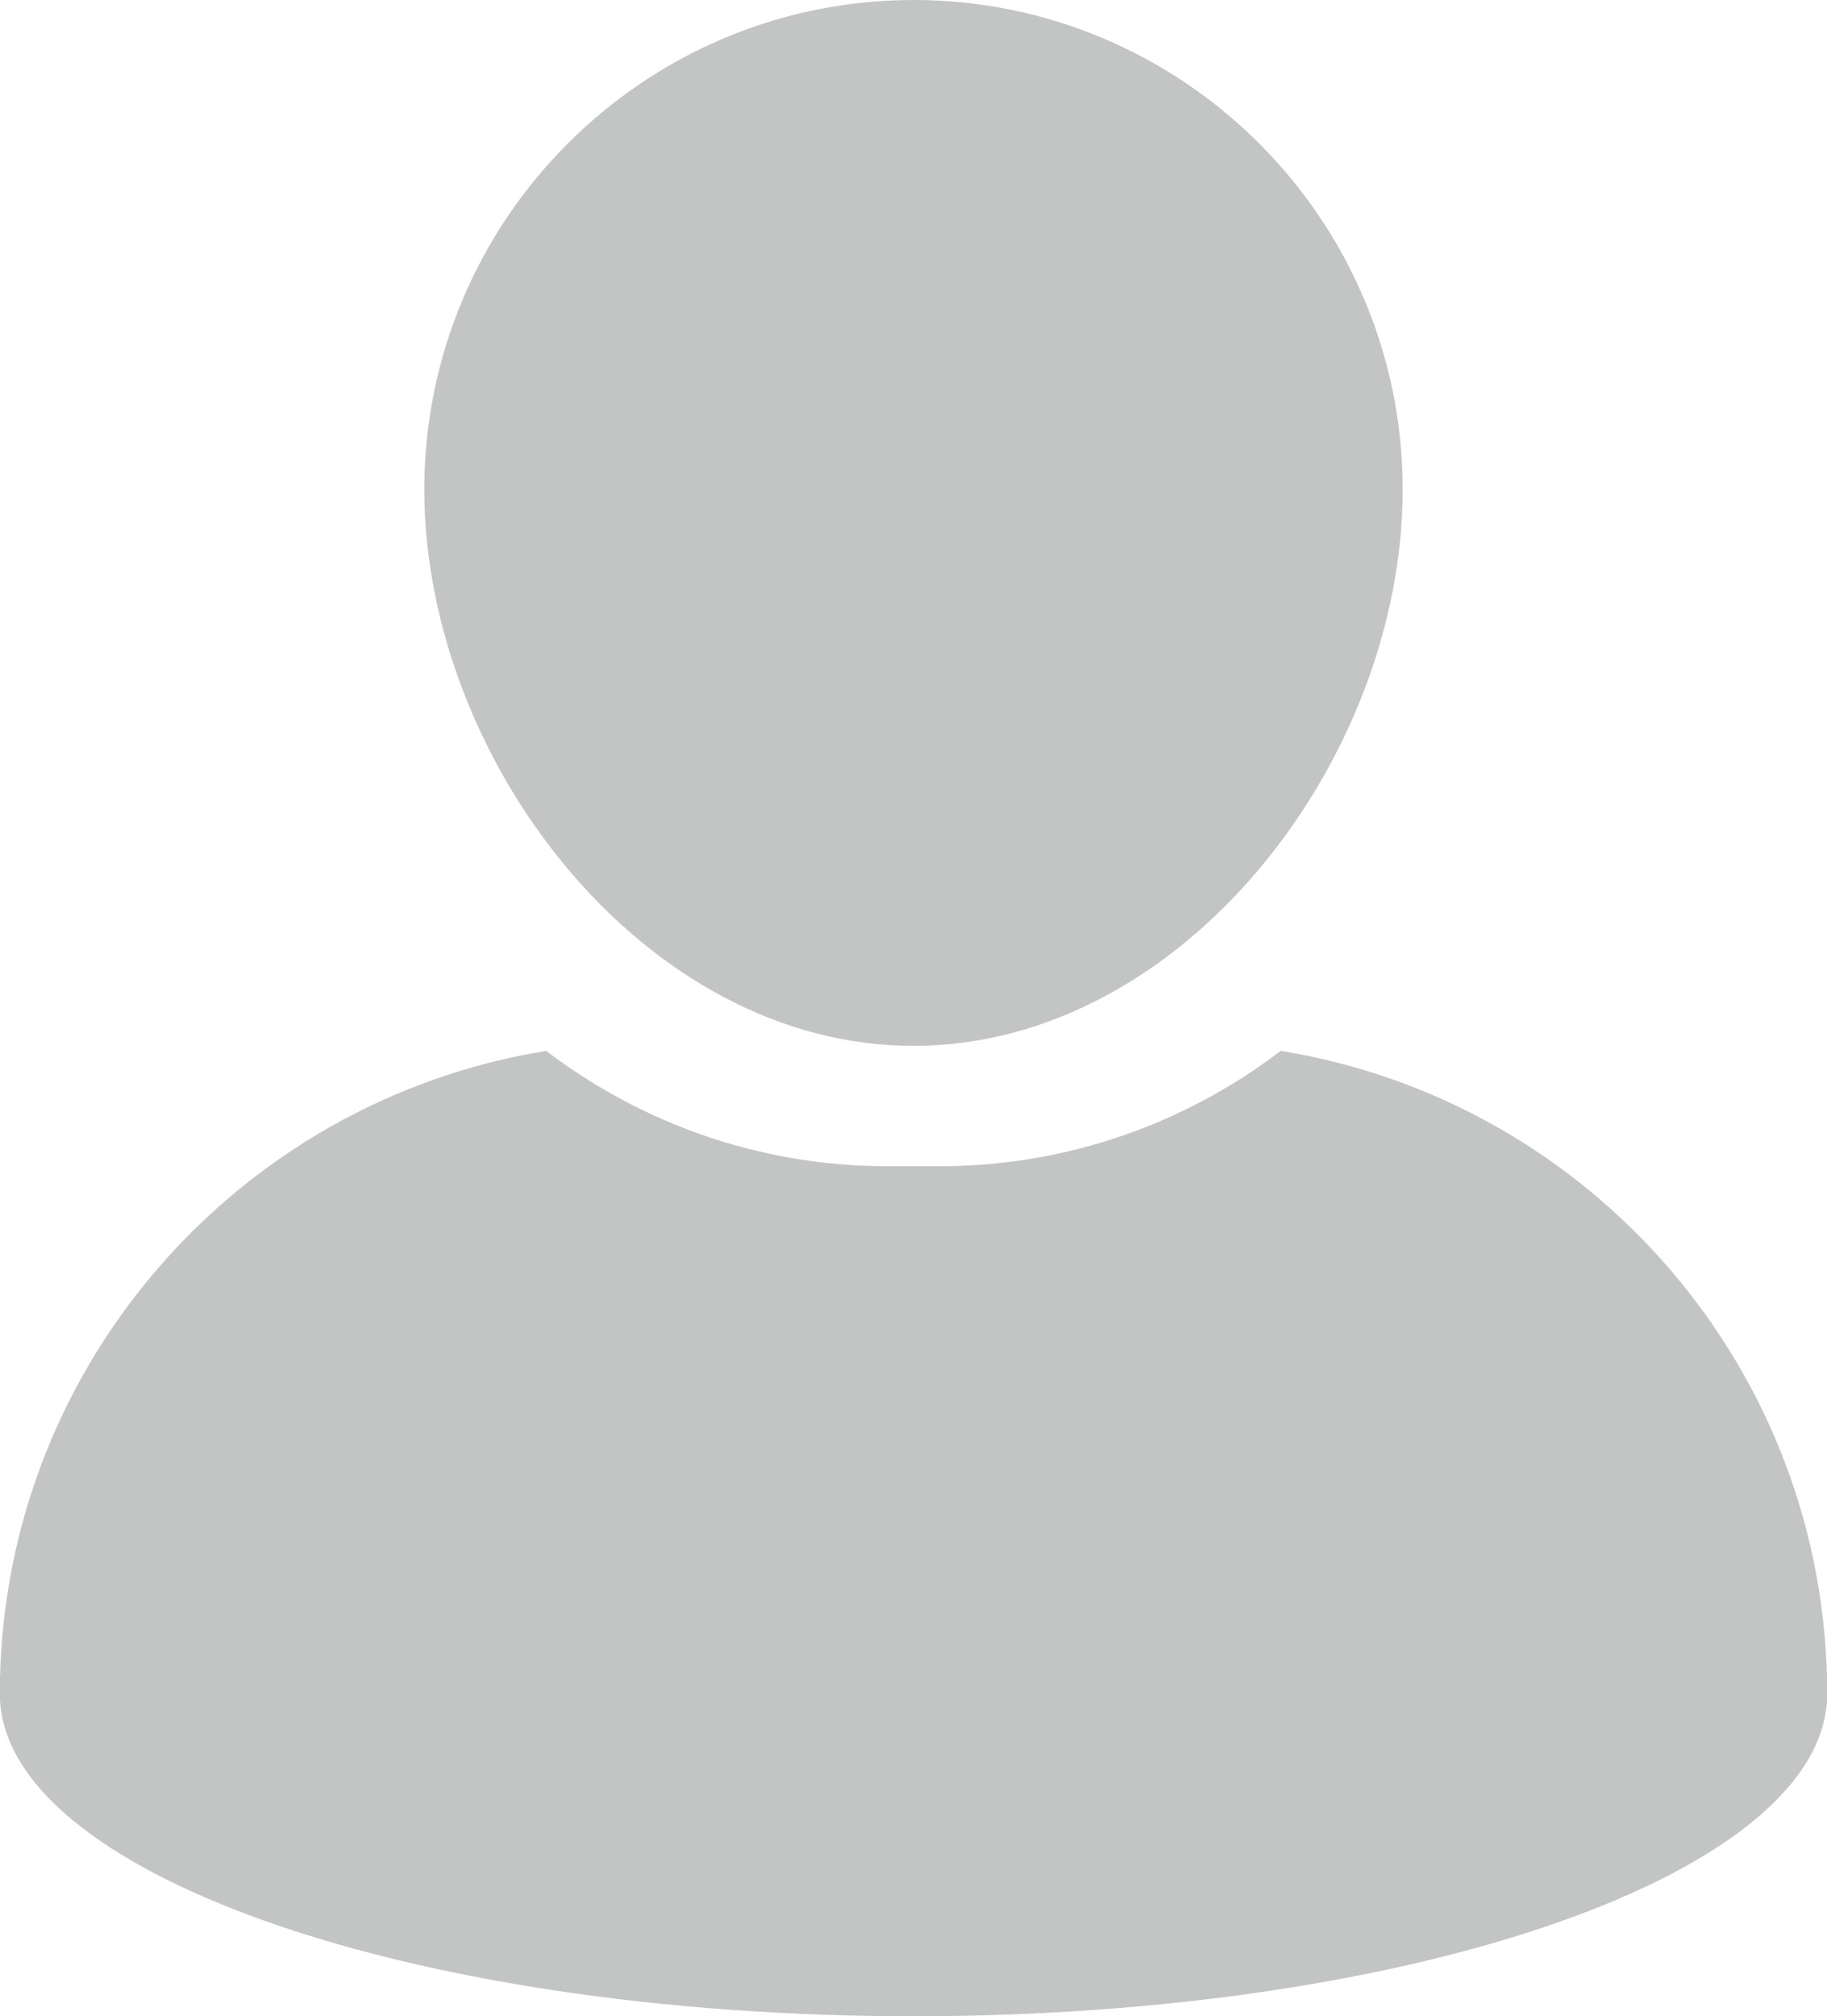
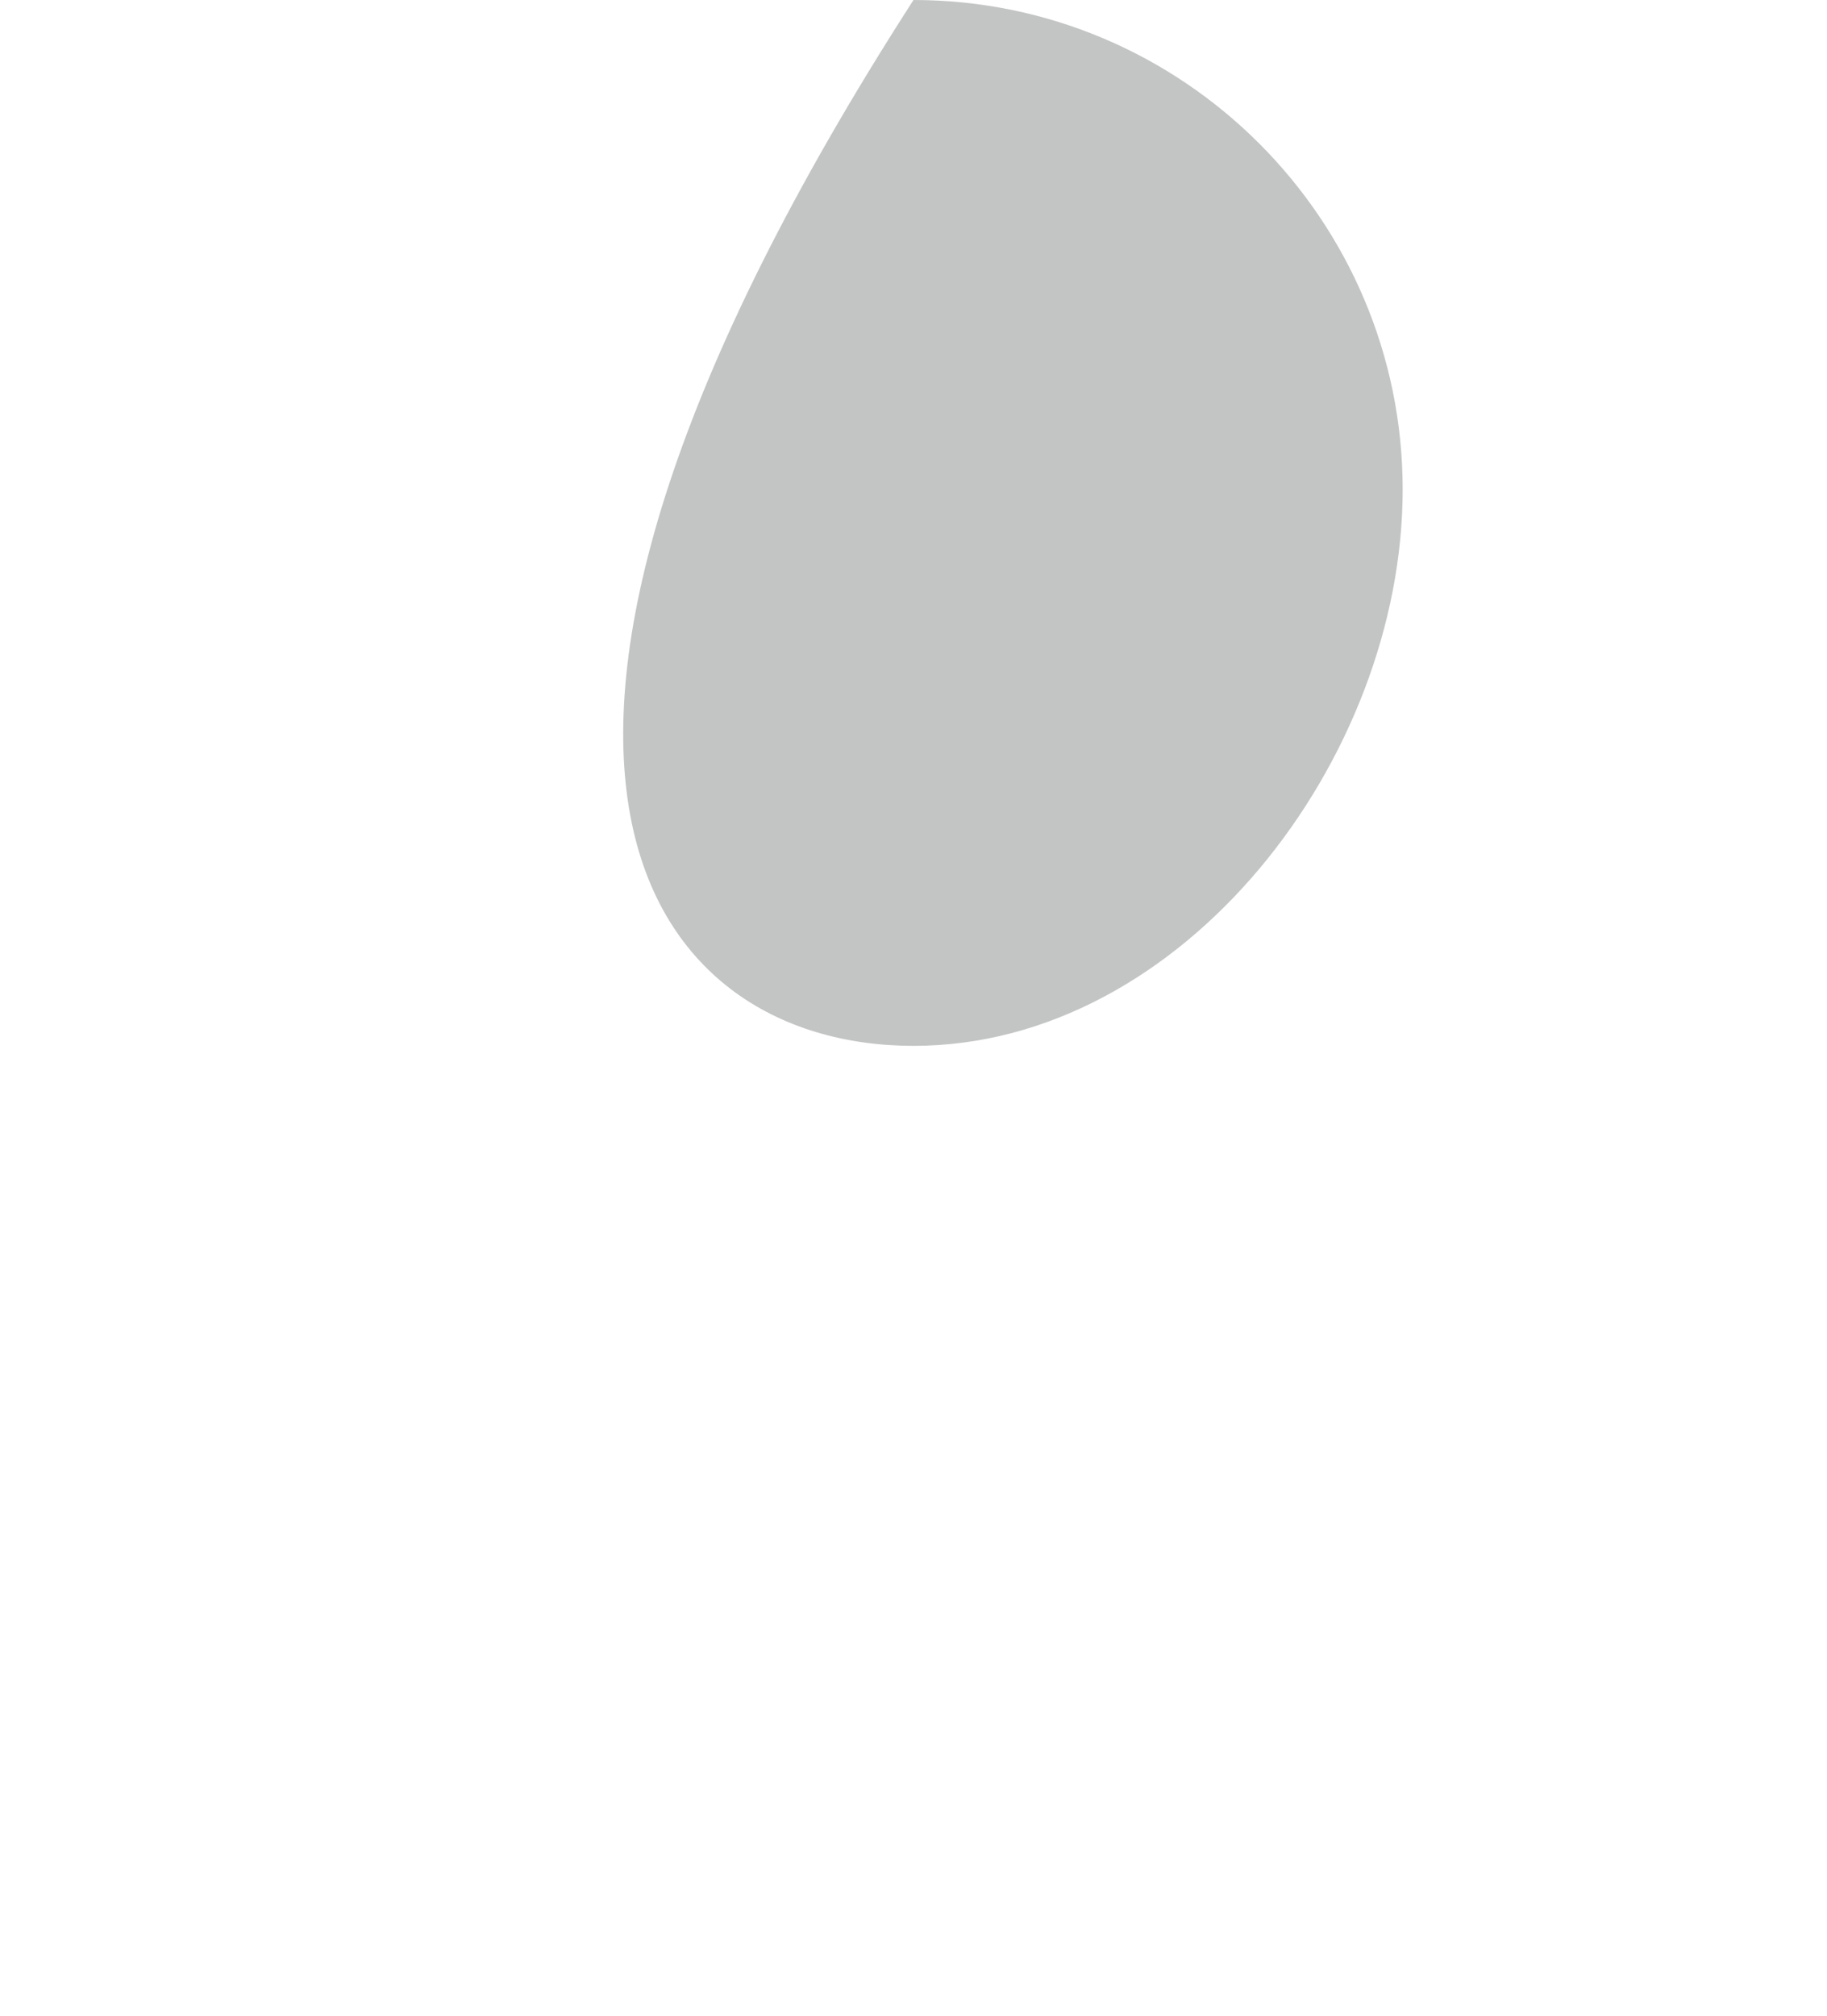
<svg xmlns="http://www.w3.org/2000/svg" baseProfile="tiny" fill="#c3c4c4" height="90" preserveAspectRatio="xMidYMid meet" version="1" viewBox="9.2 5.0 81.6 90.0" width="81.6" zoomAndPan="magnify">
  <g>
    <g id="change1_1">
-       <path d="M50,51.684c12.048,0,21.848-12.787,21.848-24.834S62.048,5,50,5s-21.849,9.803-21.849,21.85 C28.153,38.896,37.953,51.684,50,51.684z" />
-       <path d="M66.402,51.908c-4.238,3.229-9.525,5.15-15.252,5.15H48.85c-5.728,0-11.016-1.922-15.253-5.15 C19.759,54.145,9.192,66.139,9.192,80.607C9.192,88.555,27.462,95,50,95c22.537,0,40.808-6.445,40.808-14.393 C90.808,66.139,80.24,54.145,66.402,51.908z" />
+       <path d="M50,51.684c12.048,0,21.848-12.787,21.848-24.834S62.048,5,50,5C28.153,38.896,37.953,51.684,50,51.684z" />
    </g>
  </g>
</svg>